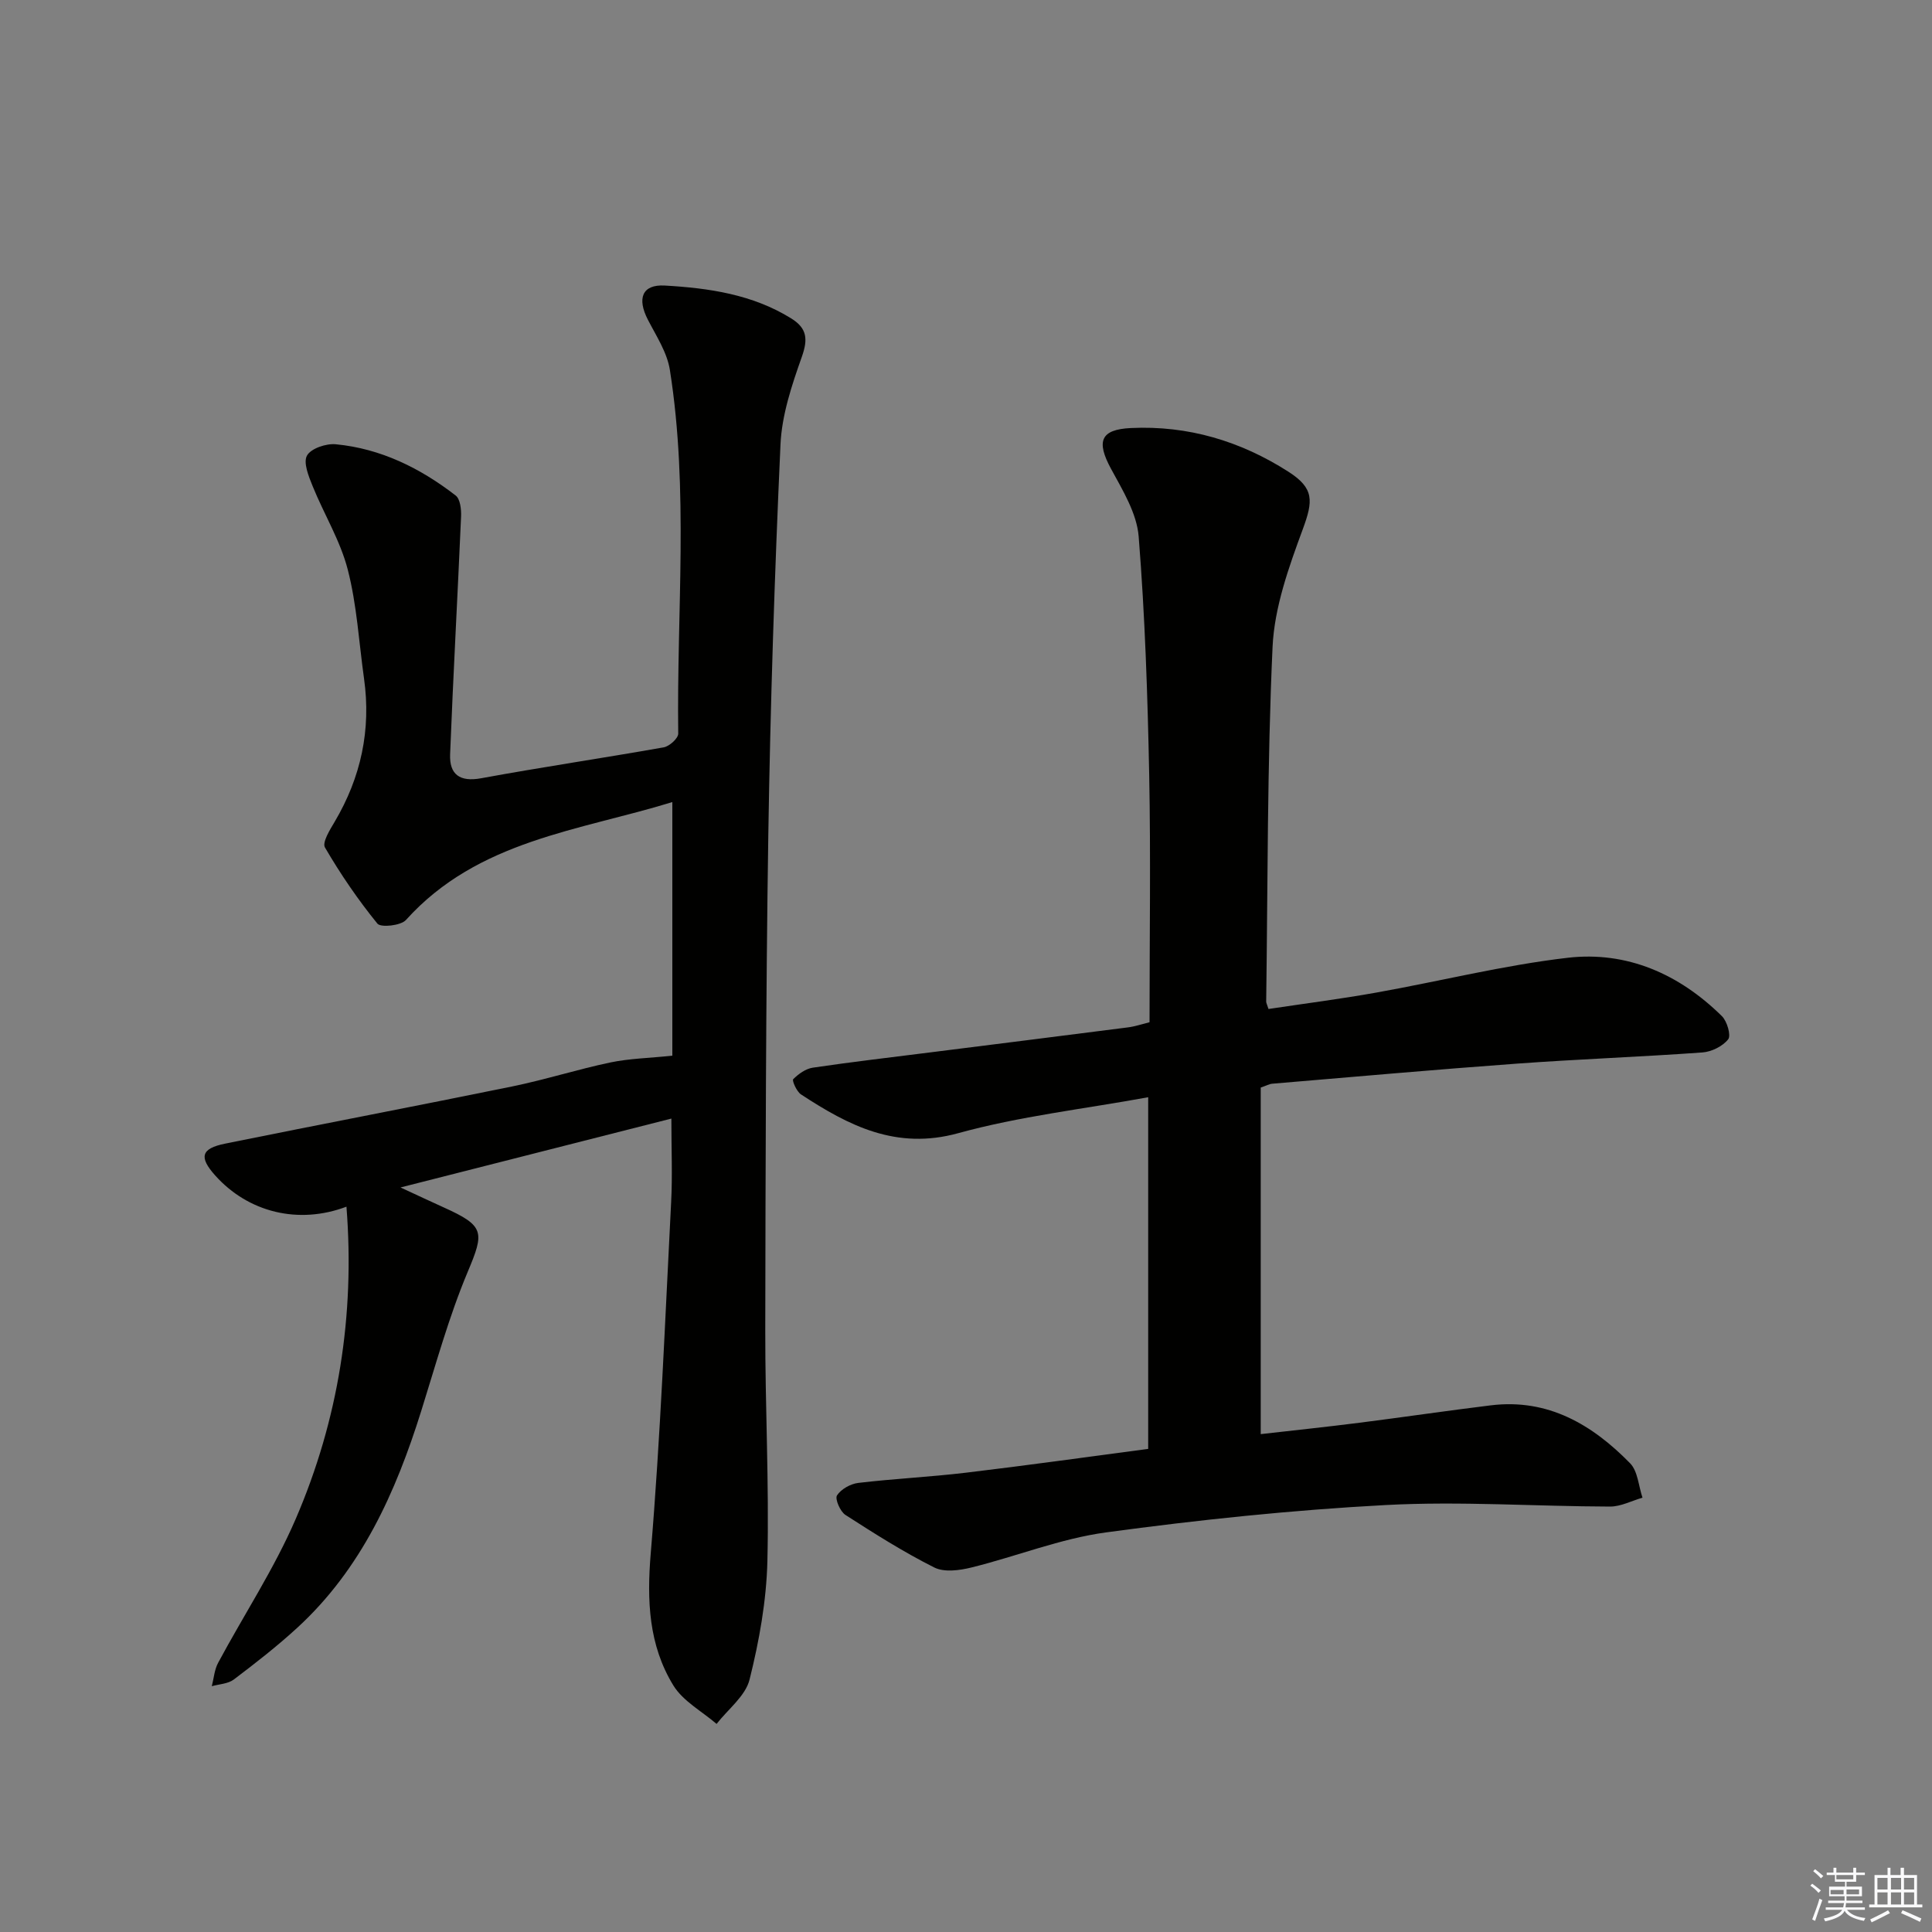
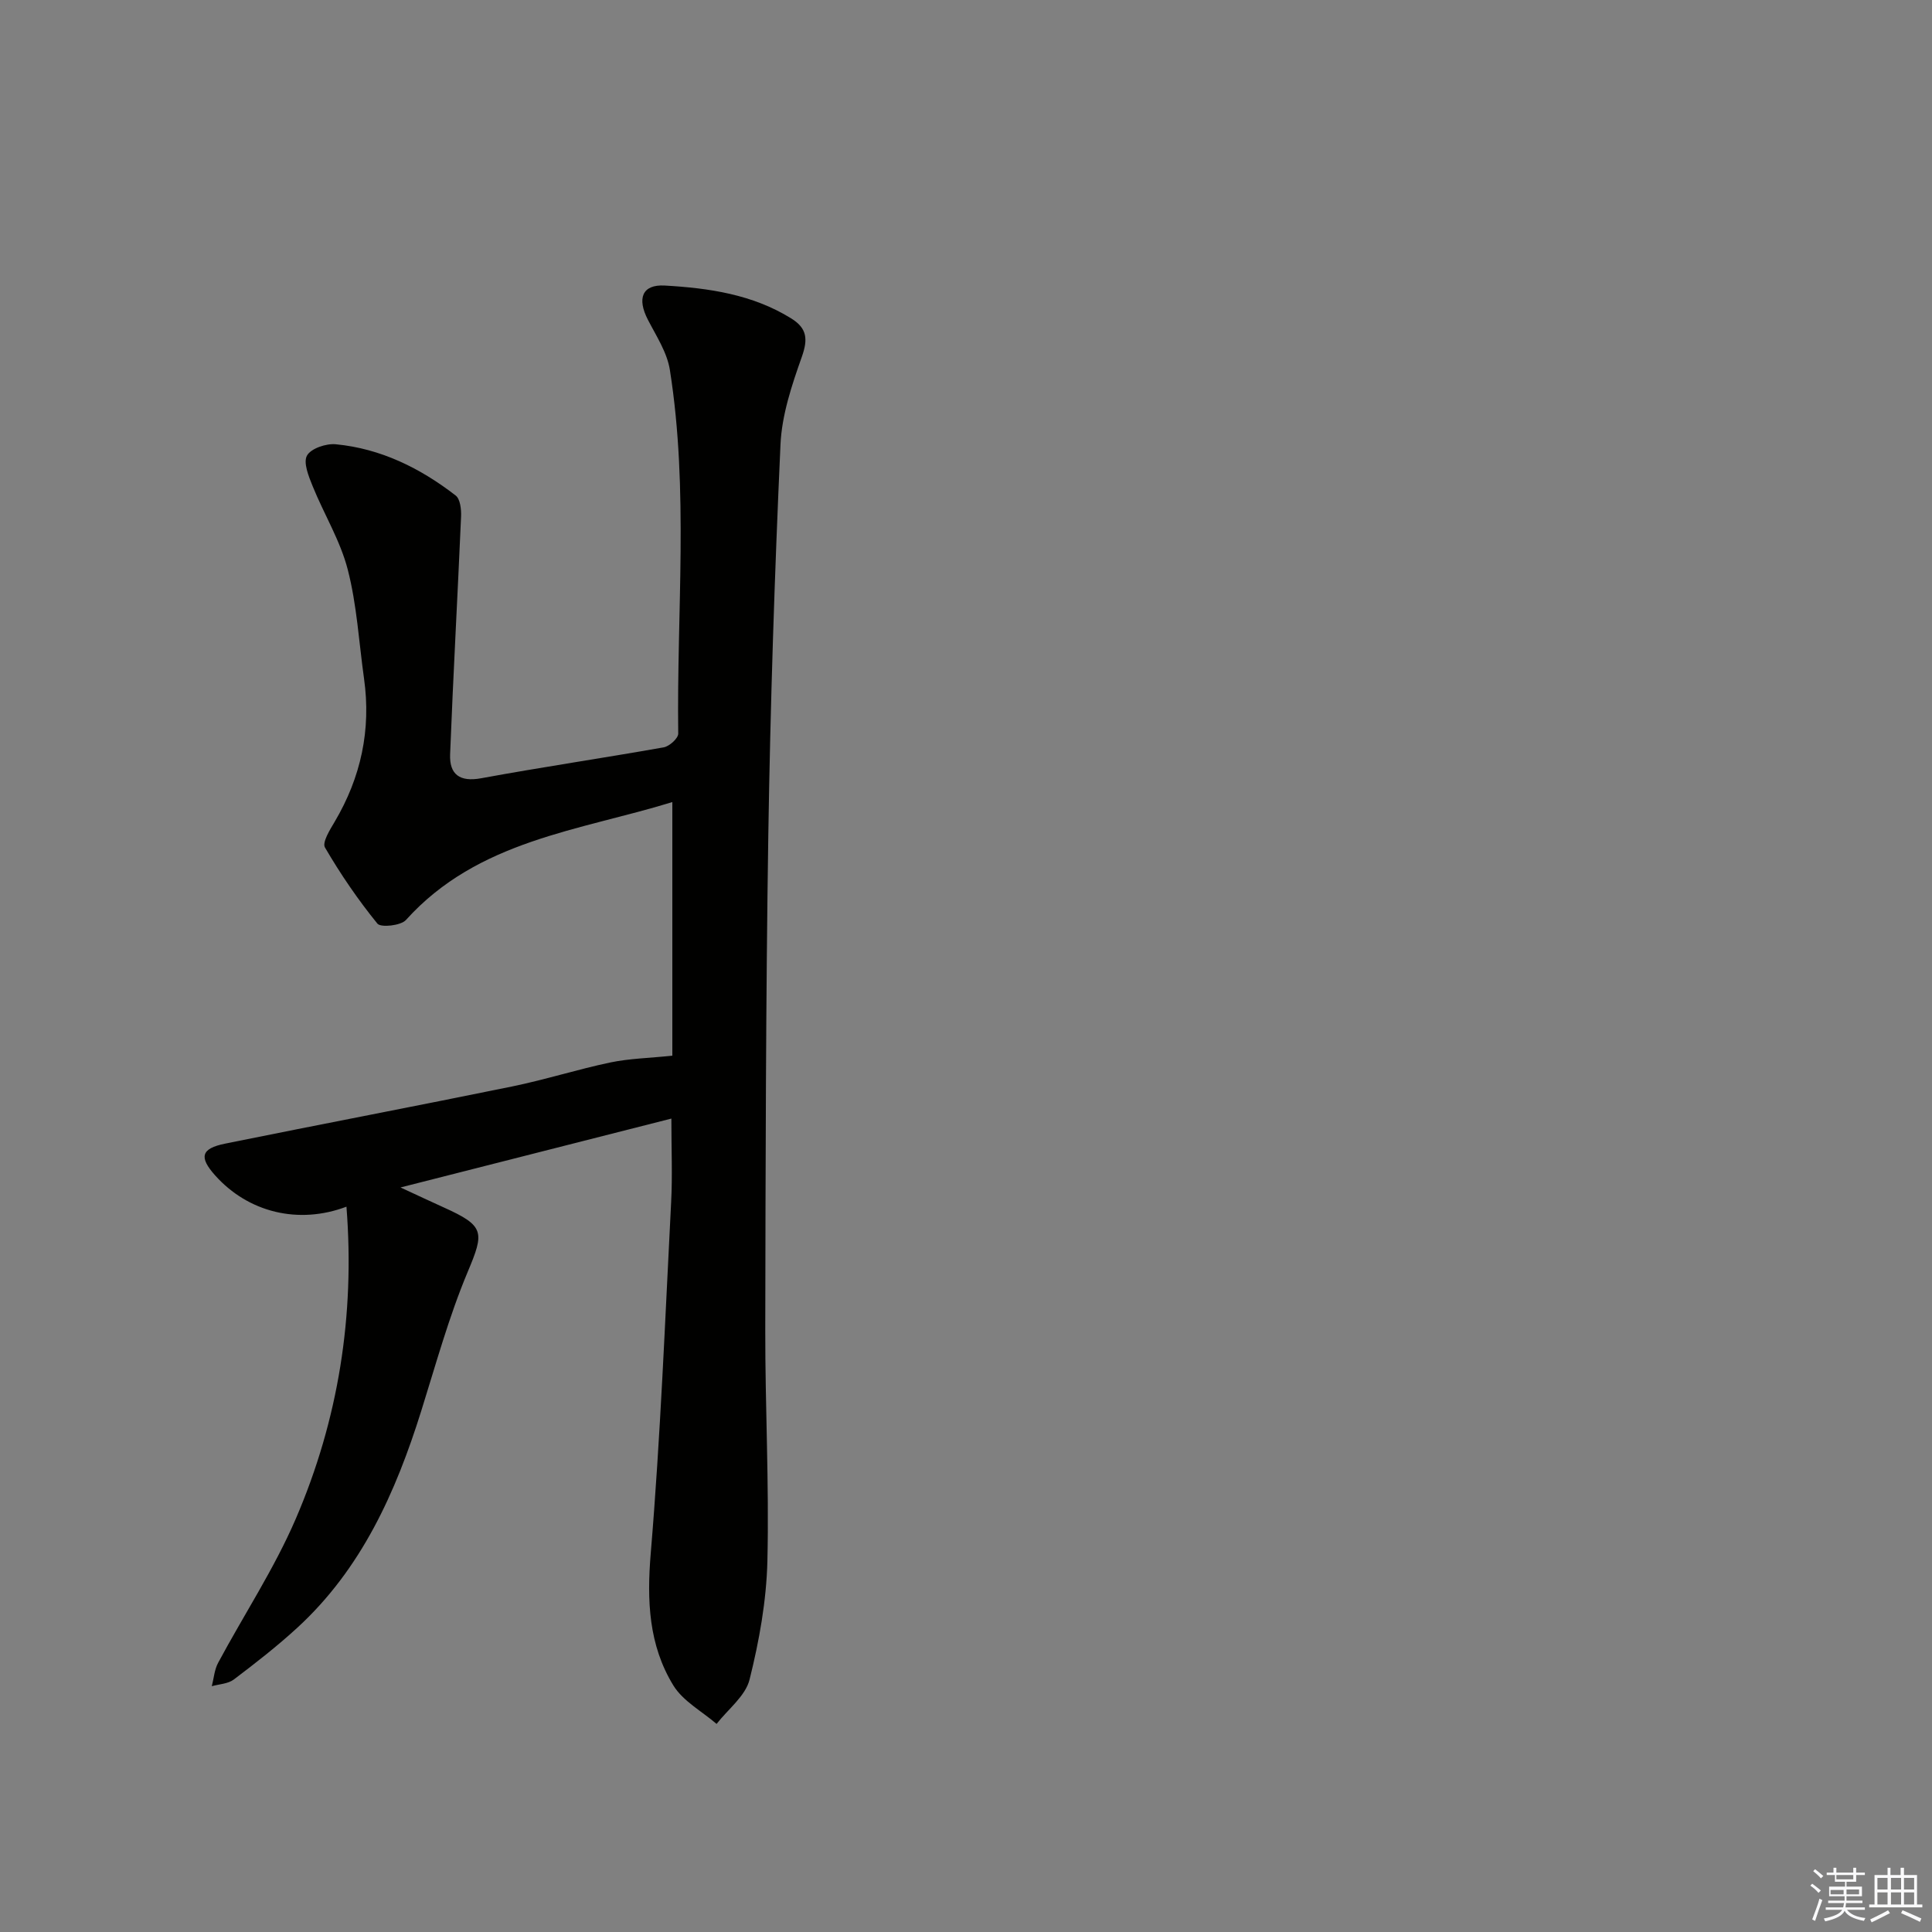
<svg xmlns="http://www.w3.org/2000/svg" enable-background="new 0 0 400 400" viewBox="0 0 400 400">
  <rect x="0" y="0" width="400" height="400" fill="#808080" stroke="none" />
  <path d="m139 231.59c-18.59 4.73-36.55 9.3-56.08 14.26 3.82 1.76 6.36 2.97 8.92 4.12 8.55 3.85 8.46 5.11 4.98 13.39-3.9 9.3-6.58 19.12-9.61 28.77-5.28 16.85-12.36 32.67-25.66 44.88-4.16 3.82-8.64 7.31-13.15 10.72-1.19.9-3.02.94-4.55 1.38.42-1.62.54-3.41 1.31-4.84 5.33-9.94 11.61-19.46 16.06-29.78 8.85-20.53 12.28-42.18 10.51-64.66-9.91 3.75-20.34 1.2-27.2-6.49-3.36-3.76-2.92-5.55 2.07-6.56 19.81-4.02 39.68-7.8 59.48-11.85 6.82-1.4 13.48-3.53 20.29-4.96 3.93-.82 8.01-.9 12.83-1.4 0-16.74 0-34.32 0-52.51-19.2 5.93-40.25 7.86-55.15 24.41-1.06 1.18-5.21 1.61-5.91.76-4.02-4.95-7.65-10.26-10.86-15.77-.61-1.04 1.02-3.66 2.01-5.32 5.44-9.2 7.57-19.04 6.08-29.64-1.06-7.54-1.48-15.24-3.37-22.57-1.54-5.99-4.93-11.49-7.28-17.3-.82-2.02-1.97-4.86-1.16-6.31.83-1.48 3.96-2.53 5.95-2.34 9.33.89 17.5 4.94 24.83 10.61.95.73 1.18 2.88 1.12 4.34-.71 16.42-1.63 32.83-2.27 49.25-.16 4.13 1.96 5.77 6.43 4.95 12.57-2.31 25.21-4.17 37.79-6.4 1.18-.21 3.02-1.87 3.01-2.84-.34-25.11 2.22-50.31-1.73-75.3-.57-3.62-2.81-7.02-4.55-10.39-2.27-4.39-1.23-7.35 3.5-7.08 9.09.52 18.15 1.82 26.18 6.81 3.29 2.05 3.48 4.29 2.19 7.95-2.08 5.87-4.15 12.05-4.42 18.18-1.22 26.92-2.1 53.87-2.52 80.81-.52 34.14-.57 68.28-.63 102.42-.03 15.97.82 31.96.44 47.92-.2 8.22-1.69 16.52-3.69 24.52-.85 3.42-4.47 6.15-6.83 9.19-3.04-2.62-6.95-4.71-8.95-7.97-5.11-8.34-5.5-17.54-4.68-27.37 2.02-24.17 2.97-48.42 4.22-72.65.29-5.45.05-10.95.05-17.34z" fill="#010100" />
-   <path d="m238 211.64c0-17.25.26-34.24-.07-51.22-.33-16.46-.87-32.93-2.18-49.33-.38-4.82-3.32-9.6-5.73-14.04-3.09-5.7-2.17-8.13 4.12-8.43 11.84-.56 22.69 2.7 32.59 9.03 5.41 3.45 5.14 6.09 3.01 11.88-2.9 7.87-5.89 16.18-6.27 24.42-1.12 24.44-.98 48.93-1.32 73.41 0 .31.19.62.48 1.54 7.36-1.11 14.85-2.06 22.28-3.39 13.23-2.36 26.33-5.66 39.64-7.21 12.29-1.43 23.12 3.37 31.95 12.08 1.08 1.06 1.93 4 1.3 4.8-1.15 1.45-3.45 2.59-5.36 2.72-12.77.92-25.57 1.38-38.33 2.31-16.91 1.23-33.8 2.74-50.69 4.16-.63.05-1.23.4-2.4.8v71.75c6.75-.77 13.62-1.49 20.47-2.36 9.06-1.15 18.1-2.49 27.17-3.6 11.83-1.45 20.99 3.98 28.83 11.99 1.61 1.64 1.75 4.71 2.57 7.13-2.24.64-4.47 1.84-6.71 1.84-15.48-.04-30.99-1.14-46.42-.32-19.37 1.03-38.72 3.06-57.95 5.67-9.43 1.28-18.53 4.96-27.85 7.26-2.46.61-5.63 1.04-7.7 0-6.35-3.19-12.4-7.02-18.39-10.88-1.09-.7-2.21-3.32-1.75-4.04.84-1.3 2.8-2.4 4.41-2.59 7.42-.88 14.91-1.23 22.33-2.12 12.51-1.49 24.99-3.25 37.69-4.92 0-24.2 0-47.96 0-72.81-13.38 2.45-26.63 3.94-39.32 7.44-12.87 3.55-22.69-1.56-32.57-8.03-.9-.59-1.88-2.87-1.61-3.14 1.09-1.09 2.59-2.17 4.06-2.39 8.05-1.19 16.13-2.13 24.21-3.15 13.68-1.73 27.36-3.43 41.03-5.19 1.45-.18 2.84-.66 4.48-1.07z" fill="#010100" />
  <g fill="#fafafb">
    <path d="m374.8 390.4.4-.4c.7.5 1.3 1 1.8 1.4l-.5.5c-.5-.6-1.1-1.1-1.7-1.5zm1 7.3-.6-.3c.5-1.4 1.1-2.8 1.5-4.3.2.1.4.2.6.3-.5 1.3-1 2.8-1.5 4.3zm-.4-10.3.4-.4c.4.3 1 .8 1.7 1.4l-.5.5c-.4-.5-1-1-1.6-1.5zm2.5.3h1.7v-1h.6v1h3.5v-1h.6v1h1.8v.5h-1.8v1.4h-2v1h3.2v2h-3.2v.9h3.3v.5h-3.4c0 .3-.1.6-.1.9h4v.5h-3.7c.7.9 1.9 1.5 3.8 1.7-.1.2-.2.4-.3.6-2.1-.4-3.5-1.1-4-2.1-.4 1-1.8 1.7-4 2.2-.1-.2-.2-.4-.3-.6 2.1-.4 3.4-1 3.8-1.8h-3.4v-.5h3.6c.1-.3.1-.6.2-.9h-3.3v-.5h3.4c0-.3 0-.6 0-.9h-3.2v-2h3.3v-1h-2.1v-1.4h-1.7v-.5zm1.1 3.5v1h2.7c0-.3 0-.4 0-.4 0-.1 0-.2 0-.2 0-.1 0-.2 0-.3h-2.7zm1.2-3v.9h3.5v-.9zm4.7 3h-2.6v.6.4h2.6z" />
    <path d="m393.6 386.7h.6v1.5h2.7v6.1h1.1v.6h-11v-.6h1.1v-6.1h2.7v-1.5h.6v1.5h2.1v-1.5zm-2.7 8.8.4.6c-1.2.6-2.5 1.3-3.8 1.9-.1-.2-.2-.4-.3-.6 1.2-.6 2.5-1.2 3.7-1.9zm-2.2-6.7v2.4h2.1v-2.4zm0 3v2.5h2.1v-2.5zm2.8-3v2.4h2.1v-2.4zm0 3v2.5h2.1v-2.5zm6 6.1c-1.4-.7-2.7-1.3-3.9-1.8l.3-.6c1.5.6 2.7 1.2 3.9 1.7zm-1.2-9.1h-2.1v2.4h2.1zm-2.1 3v2.5h2.1v-2.5z" />
  </g>
</svg>